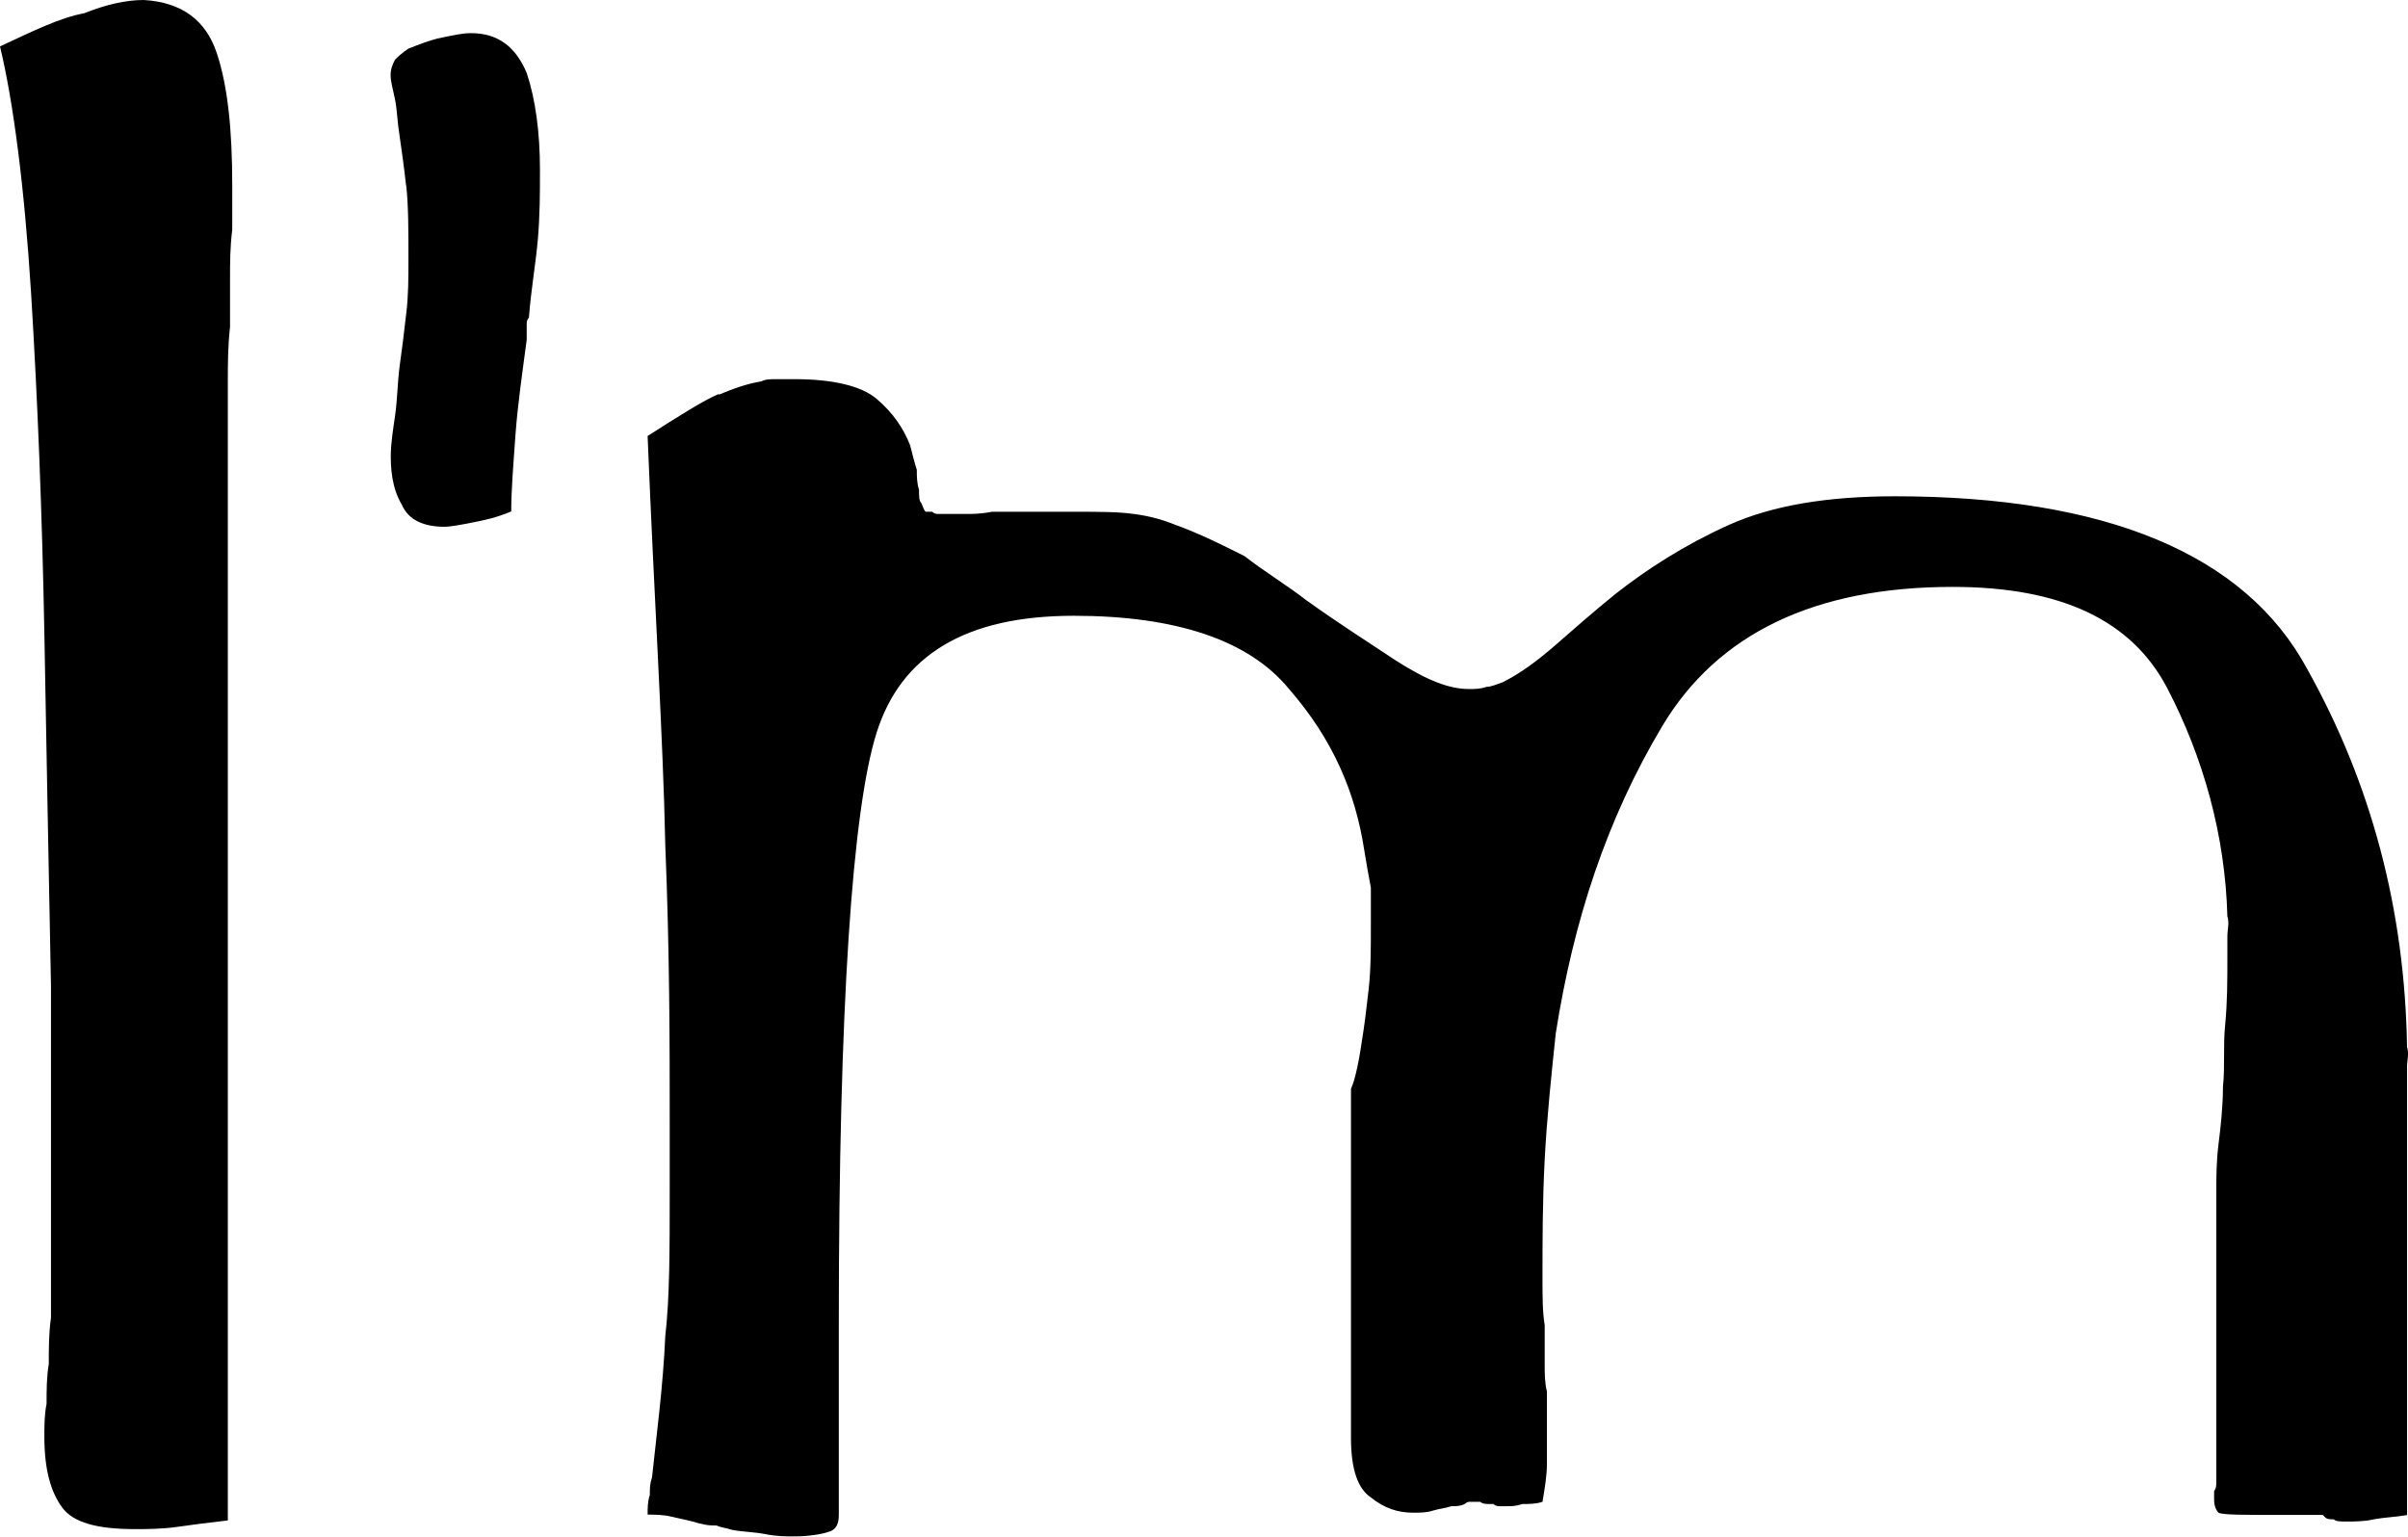
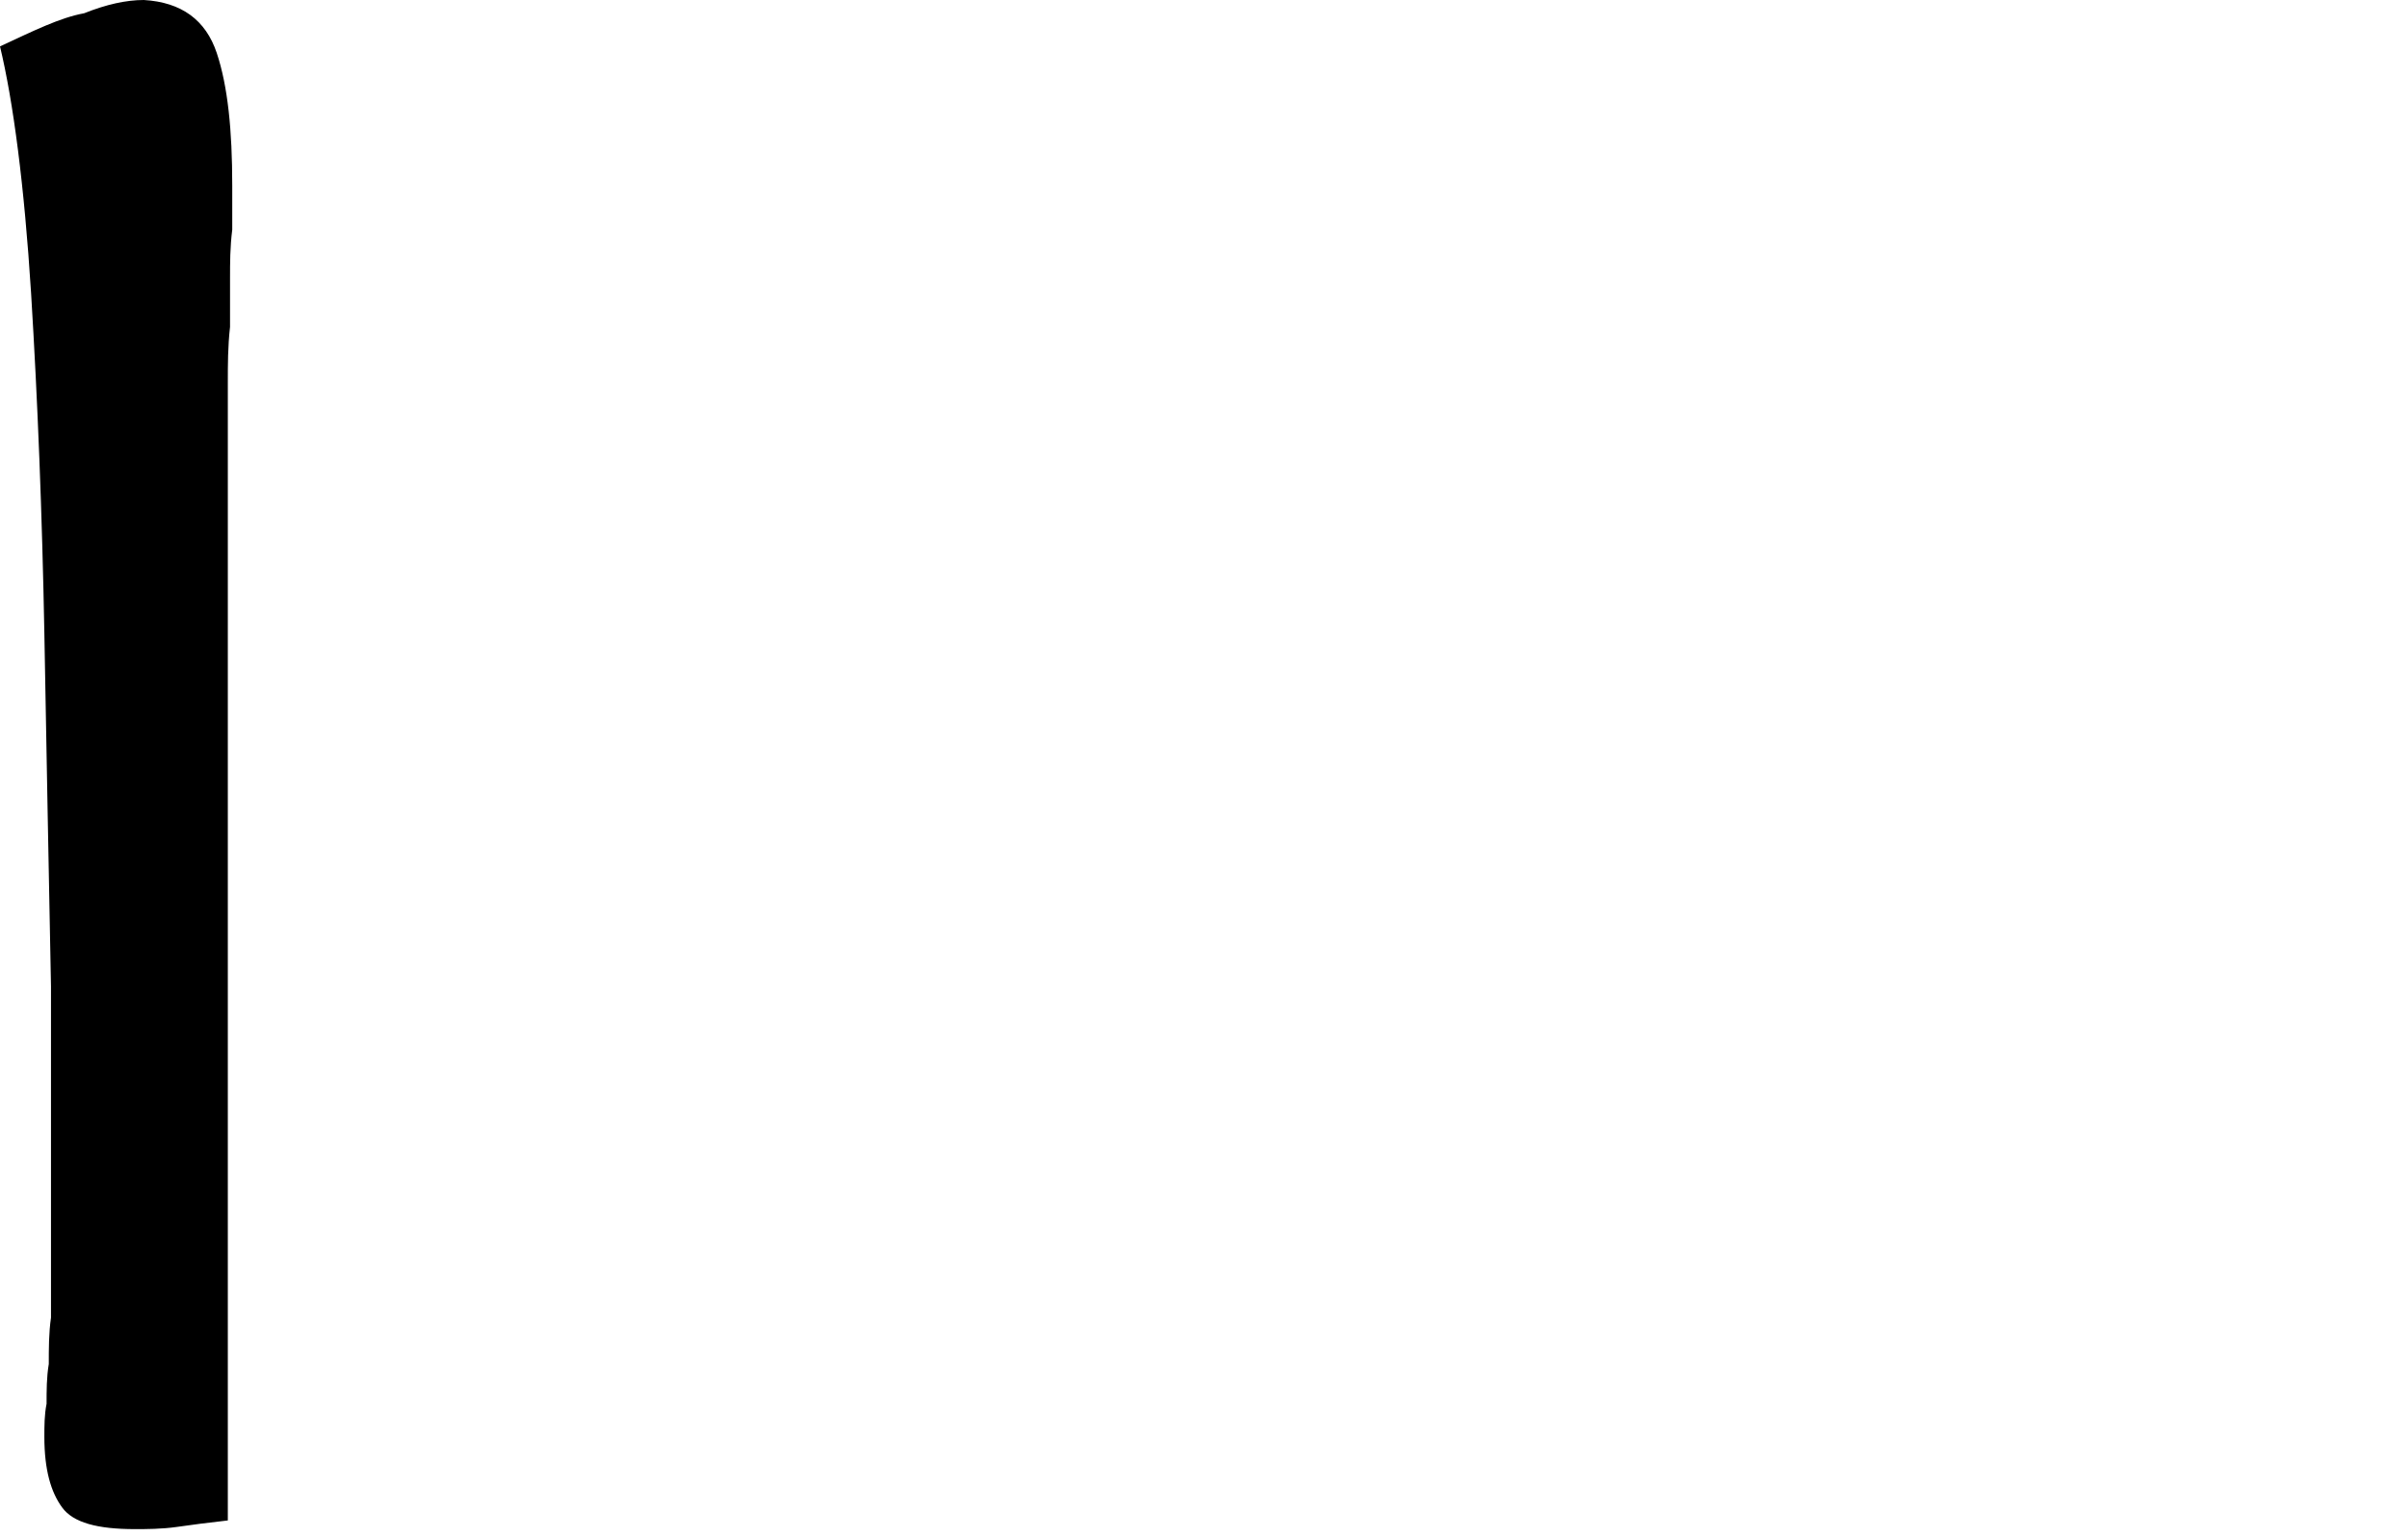
<svg xmlns="http://www.w3.org/2000/svg" id="_レイヤー_2" data-name="レイヤー 2" viewBox="0 0 152.52 97.35">
  <defs>
    <style>
      .cls-1 {
        fill: #000;
        stroke-width: 0px;
      }
    </style>
  </defs>
  <g id="_レイヤー_1-2" data-name="レイヤー 1">
    <path class="cls-1" d="M14.43,39.58v56.74c-1.26.14-2.24.27-3.22.41-.98.14-1.96.14-2.66.14-2.38,0-3.92-.41-4.62-1.38-.7-.96-1.12-2.36-1.12-4.46,0-.7,0-1.4.14-2.1,0-.84,0-1.68.14-2.52,0-.98,0-1.96.14-2.94v-20.98c-.14-7.13-.28-14.54-.42-22.37-.14-7.55-.42-14.68-.84-21.54C1.54,11.75.84,6.43,0,2.94,2.11,1.96,3.79,1.12,5.33.84c1.4-.56,2.66-.84,3.78-.84,2.38.14,3.92,1.26,4.62,3.36.7,2.1.98,4.89.98,8.39v2.8c-.14,1.12-.14,2.1-.14,3.08v3.08c-.14,1.26-.14,2.38-.14,3.5v15.38Z" />
-     <path class="cls-1" d="M25.72,11.75c-.14-1.26-.28-2.24-.42-3.21-.14-.84-.14-1.54-.28-2.24-.14-.7-.28-1.12-.28-1.54s.14-.7.28-.98c.14-.14.42-.42.85-.7.71-.28,1.41-.56,2.12-.7.71-.14,1.27-.28,1.84-.28,1.69,0,2.82.84,3.53,2.52.56,1.68.84,3.77.84,6.15,0,1.4,0,2.93-.14,4.47-.14,1.54-.42,3.07-.56,4.89-.14.14-.14.28-.14.42v.98c-.28,2.1-.56,4.05-.7,5.87-.14,1.96-.28,3.63-.28,5-.99.41-1.69.55-2.4.69-.71.14-1.41.28-1.84.28-1.27,0-2.26-.41-2.68-1.38-.42-.69-.71-1.66-.71-3.05,0-.84.14-1.68.28-2.66.14-.98.14-1.96.28-3.07.14-.98.28-2.1.42-3.35.14-1.12.14-2.24.14-3.49,0-1.82,0-3.35-.14-4.61Z" />
-     <path class="cls-1" d="M45.54,25c.99-.42,1.83-.7,2.68-.84.28-.14.56-.14.99-.14h1.13c2.39,0,4.22.42,5.2,1.26.98.84,1.68,1.82,2.11,2.94.14.56.28,1.12.42,1.54,0,.42,0,.84.14,1.26,0,.42,0,.7.14.84.14.28.14.42.28.56h.42c.14.14.28.14.42.14h1.68c.42,0,.98,0,1.68-.14h5.47c1.26,0,2.53,0,3.51.14,1.12.14,1.97.42,2.67.7,1.54.56,2.95,1.27,4.35,1.97,1.26.99,2.67,1.83,3.93,2.81,1.97,1.41,3.94,2.67,5.63,3.79,1.97,1.26,3.38,1.82,4.65,1.82.42,0,.71,0,1.13-.14.28,0,.56-.14.99-.28,1.13-.56,2.26-1.4,3.38-2.38,1.12-.98,2.39-2.1,3.79-3.23,1.97-1.55,4.35-3.09,7.16-4.36,2.81-1.26,6.32-1.82,10.53-1.82,13.34,0,22.19,3.65,26.12,10.95,4.07,7.28,6.18,15.26,6.32,23.94.14.42,0,.84,0,1.26v28.39c-.84.14-1.4.14-2.11.27-.56.14-1.26.14-1.69.14s-.7,0-.84-.14c-.28,0-.42,0-.56-.14l-.14-.14h-2.95c-2.11,0-3.37,0-3.65-.14-.14-.14-.28-.41-.28-.83v-.55c.14-.14.14-.42.14-.56v-18.48c0-.84,0-1.82.14-2.94.14-1.12.28-2.38.28-3.64.14-1.26,0-2.52.14-3.92.14-1.4.14-2.8.14-4.34v-1.26c0-.42.14-.84,0-1.26-.14-5.18-1.54-10.08-3.79-14.42-2.25-4.34-6.74-6.45-13.62-6.45-8.71,0-14.88,2.95-18.39,8.83-3.51,5.88-5.62,12.32-6.74,19.46-.28,2.66-.56,5.32-.7,7.98-.14,2.66-.14,5.18-.14,7.56,0,1.12,0,2.1.14,2.94v2.52c0,.56,0,1.12.14,1.68v4.62c0,.7-.14,1.54-.28,2.37-.42.14-.85.14-1.27.14-.42.14-.7.14-.99.14h-.42c-.14,0-.28,0-.42-.14h-.28c-.14,0-.42,0-.56-.14h-.71s-.14,0-.28.14c-.28.14-.56.14-.85.14-.42.14-.7.14-1.13.27-.42.14-.85.14-1.27.14-.99,0-1.83-.28-2.68-.96-.85-.56-1.27-1.82-1.27-3.78v-22.12s.14-.28.28-.84c.14-.56.28-1.26.42-2.24.14-.84.28-1.96.42-3.22.14-1.26.14-2.52.14-4.06v-2.38c-.14-.7-.28-1.54-.42-2.38-.56-3.64-1.97-7-4.78-10.22-2.53-3.08-7.16-4.62-13.62-4.62-6.88,0-10.95,2.52-12.49,7.42-1.54,4.9-2.39,17.36-2.39,37.37v12.16c0,.55-.14.96-.7,1.1-.42.14-1.27.27-2.11.27-.56,0-1.13,0-1.83-.14-.7-.14-1.41-.14-2.11-.27-.42-.14-.7-.14-.99-.28-.42,0-.56,0-1.13-.14-.42-.14-1.13-.28-1.69-.41-.56-.14-1.12-.14-1.55-.14,0-.41,0-.83.14-1.24,0-.42,0-.7.14-1.12.28-2.66.7-5.74.84-8.96.28-2.38.28-5.46.28-9.24v-4.34c0-4.76,0-10.64-.28-17.5-.14-6.86-.7-15.54-1.12-25.93,1.97-1.26,3.52-2.24,4.5-2.66Z" />
  </g>
</svg>